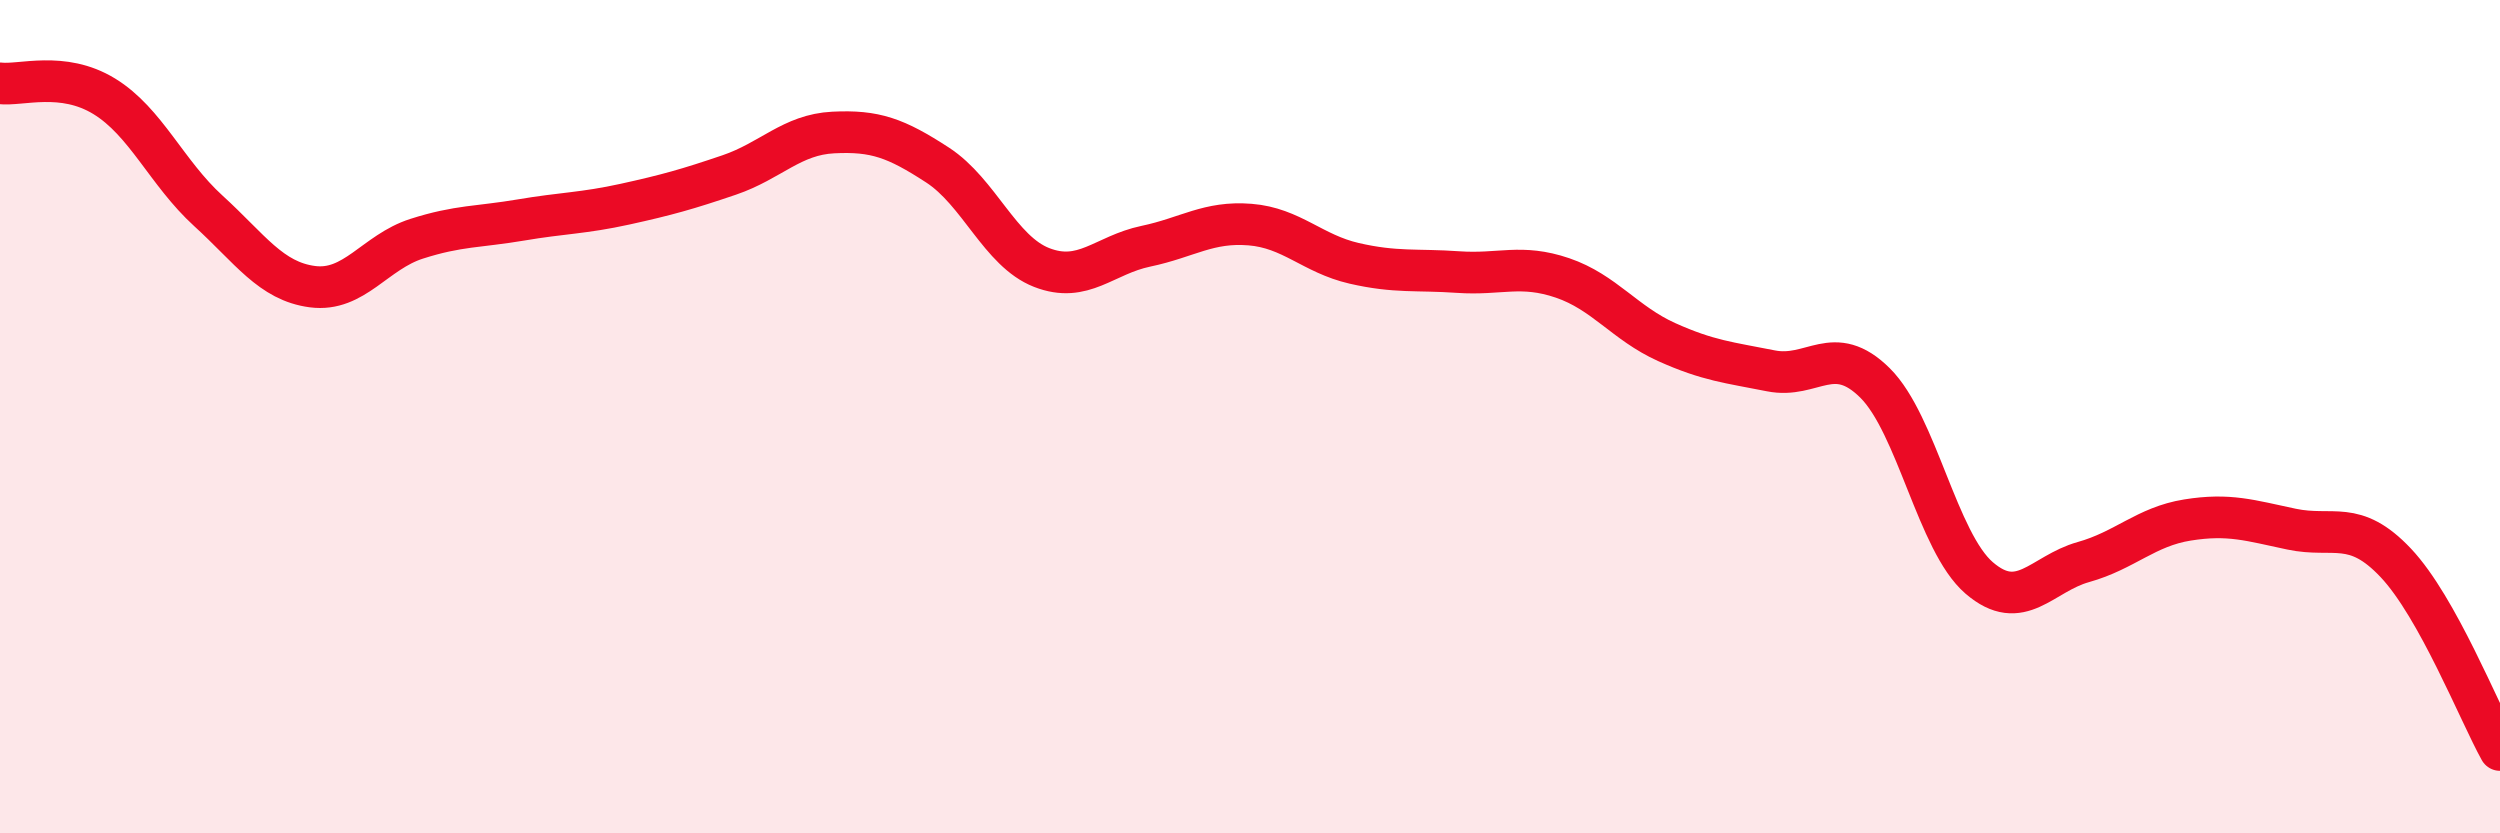
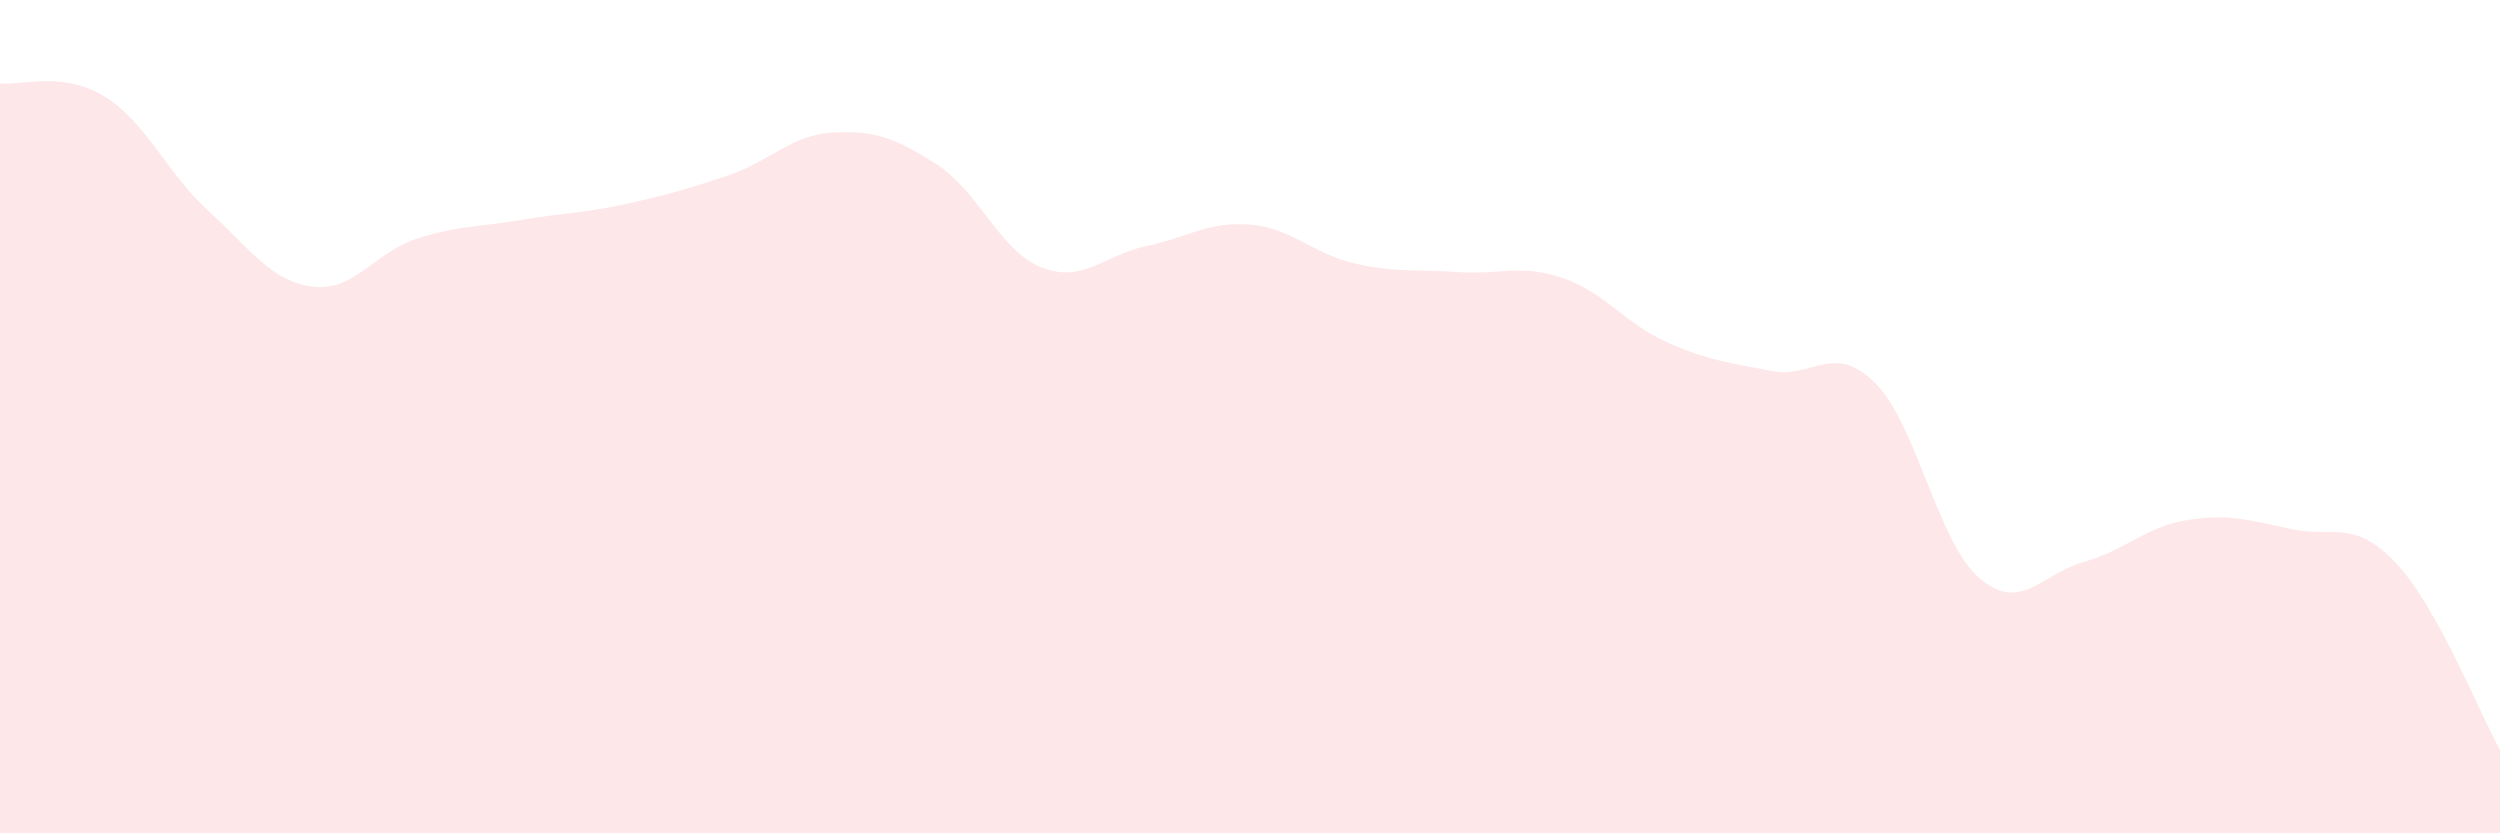
<svg xmlns="http://www.w3.org/2000/svg" width="60" height="20" viewBox="0 0 60 20">
  <path d="M 0,2 C 0.5,2.06 1.5,1.7 2.5,2.31 C 3.5,2.92 4,4.15 5,5.06 C 6,5.97 6.5,6.75 7.5,6.88 C 8.5,7.01 9,6.05 10,5.73 C 11,5.41 11.5,5.45 12.5,5.28 C 13.5,5.11 14,5.12 15,4.9 C 16,4.68 16.5,4.54 17.5,4.2 C 18.5,3.86 19,3.23 20,3.18 C 21,3.13 21.5,3.31 22.5,3.96 C 23.5,4.61 24,6.03 25,6.42 C 26,6.81 26.5,6.12 27.5,5.91 C 28.5,5.7 29,5.31 30,5.39 C 31,5.47 31.5,6.09 32.5,6.32 C 33.5,6.55 34,6.46 35,6.53 C 36,6.6 36.5,6.33 37.5,6.67 C 38.5,7.01 39,7.76 40,8.21 C 41,8.66 41.5,8.7 42.5,8.9 C 43.5,9.1 44,8.2 45,9.19 C 46,10.18 46.5,13.01 47.5,13.87 C 48.5,14.73 49,13.77 50,13.49 C 51,13.21 51.5,12.64 52.5,12.48 C 53.5,12.32 54,12.49 55,12.7 C 56,12.91 56.5,12.45 57.5,13.51 C 58.5,14.57 59.5,17.1 60,18L60 20L0 20Z" fill="#EB0A25" opacity="0.1" stroke-linecap="round" stroke-linejoin="round" />
-   <path d="M 0,2 C 0.5,2.06 1.5,1.7 2.5,2.31 C 3.5,2.92 4,4.15 5,5.06 C 6,5.97 6.5,6.75 7.5,6.88 C 8.5,7.01 9,6.05 10,5.73 C 11,5.41 11.5,5.45 12.5,5.28 C 13.5,5.11 14,5.12 15,4.9 C 16,4.68 16.5,4.54 17.5,4.2 C 18.5,3.86 19,3.23 20,3.18 C 21,3.13 21.5,3.31 22.5,3.96 C 23.5,4.61 24,6.03 25,6.42 C 26,6.81 26.5,6.12 27.5,5.91 C 28.5,5.7 29,5.31 30,5.39 C 31,5.47 31.5,6.09 32.5,6.32 C 33.5,6.55 34,6.46 35,6.53 C 36,6.6 36.5,6.33 37.5,6.67 C 38.5,7.01 39,7.76 40,8.21 C 41,8.66 41.5,8.7 42.5,8.9 C 43.5,9.1 44,8.2 45,9.19 C 46,10.18 46.5,13.01 47.5,13.87 C 48.5,14.73 49,13.77 50,13.49 C 51,13.21 51.5,12.64 52.5,12.48 C 53.5,12.32 54,12.49 55,12.7 C 56,12.91 56.5,12.45 57.5,13.51 C 58.5,14.57 59.5,17.1 60,18" stroke="#EB0A25" stroke-width="1" fill="none" stroke-linecap="round" stroke-linejoin="round" />
</svg>